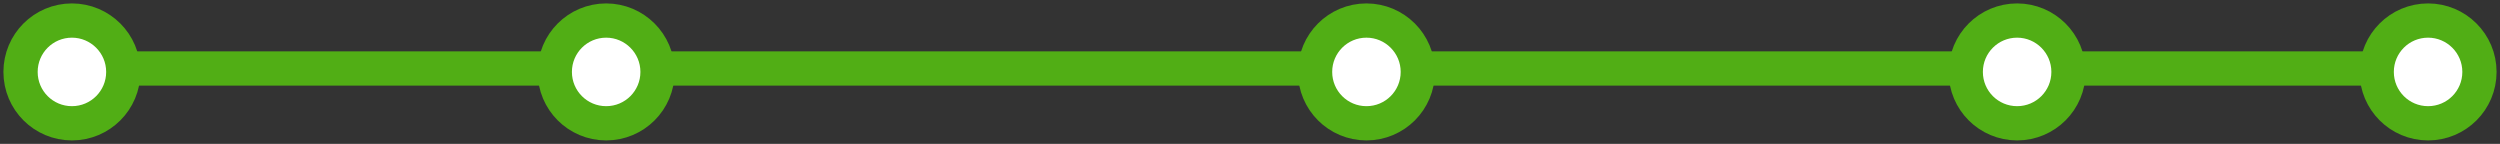
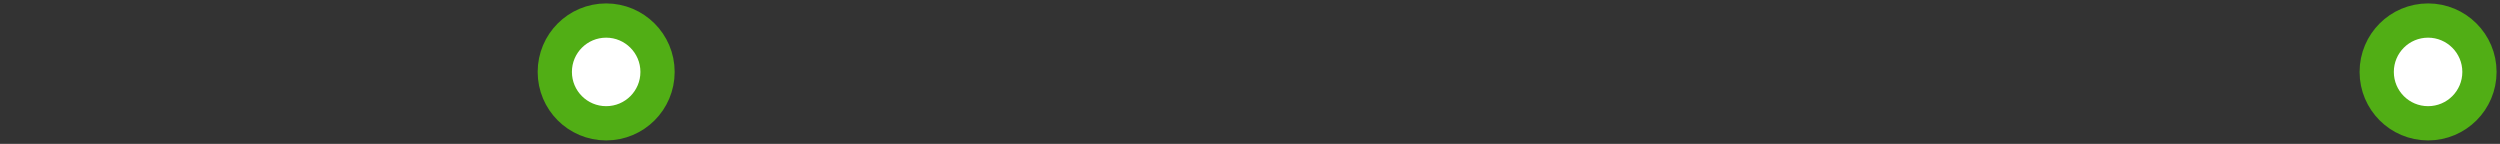
<svg xmlns="http://www.w3.org/2000/svg" width="365" height="21" viewBox="0 0 365 21" fill="none">
  <rect x="0" y="0" width="365" height="21" fill="#333333" stroke="none" />
-   <path d="M11 10H357" stroke="#51AE15" stroke-width="5" stroke-miterlimit="10" />
-   <path d="M18 10.5C18 14.648 14.648 18 10.5 18C6.352 18 3 14.648 3 10.5C3 6.352 6.352 3 10.5 3C14.627 3 18 6.352 18 10.5Z" fill="white" stroke="#51AE15" stroke-width="5" stroke-miterlimit="10" />
  <path d="M96 10.5C96 14.648 92.648 18 88.5 18C84.352 18 81 14.648 81 10.5C81 6.352 84.352 3 88.5 3C92.627 3 96 6.352 96 10.5Z" fill="white" stroke="#51AE15" stroke-width="5" stroke-miterlimit="10" />
-   <path d="M207 10.5C207 14.648 203.648 18 199.5 18C195.352 18 192 14.648 192 10.5C192 6.352 195.352 3 199.5 3C203.627 3 207 6.352 207 10.5Z" fill="white" stroke="#51AE15" stroke-width="5" stroke-miterlimit="10" />
-   <path d="M302 10.5C302 14.648 298.648 18 294.5 18C290.352 18 287 14.648 287 10.5C287 6.352 290.352 3 294.5 3C298.627 3 302 6.352 302 10.5Z" fill="white" stroke="#51AE15" stroke-width="5" stroke-miterlimit="10" />
  <path d="M362 10.5C362 14.648 358.648 18 354.5 18C350.352 18 347 14.648 347 10.5C347 6.352 350.352 3 354.5 3C358.627 3 362 6.352 362 10.5Z" fill="white" stroke="#51AE15" stroke-width="5" stroke-miterlimit="10" />
</svg>